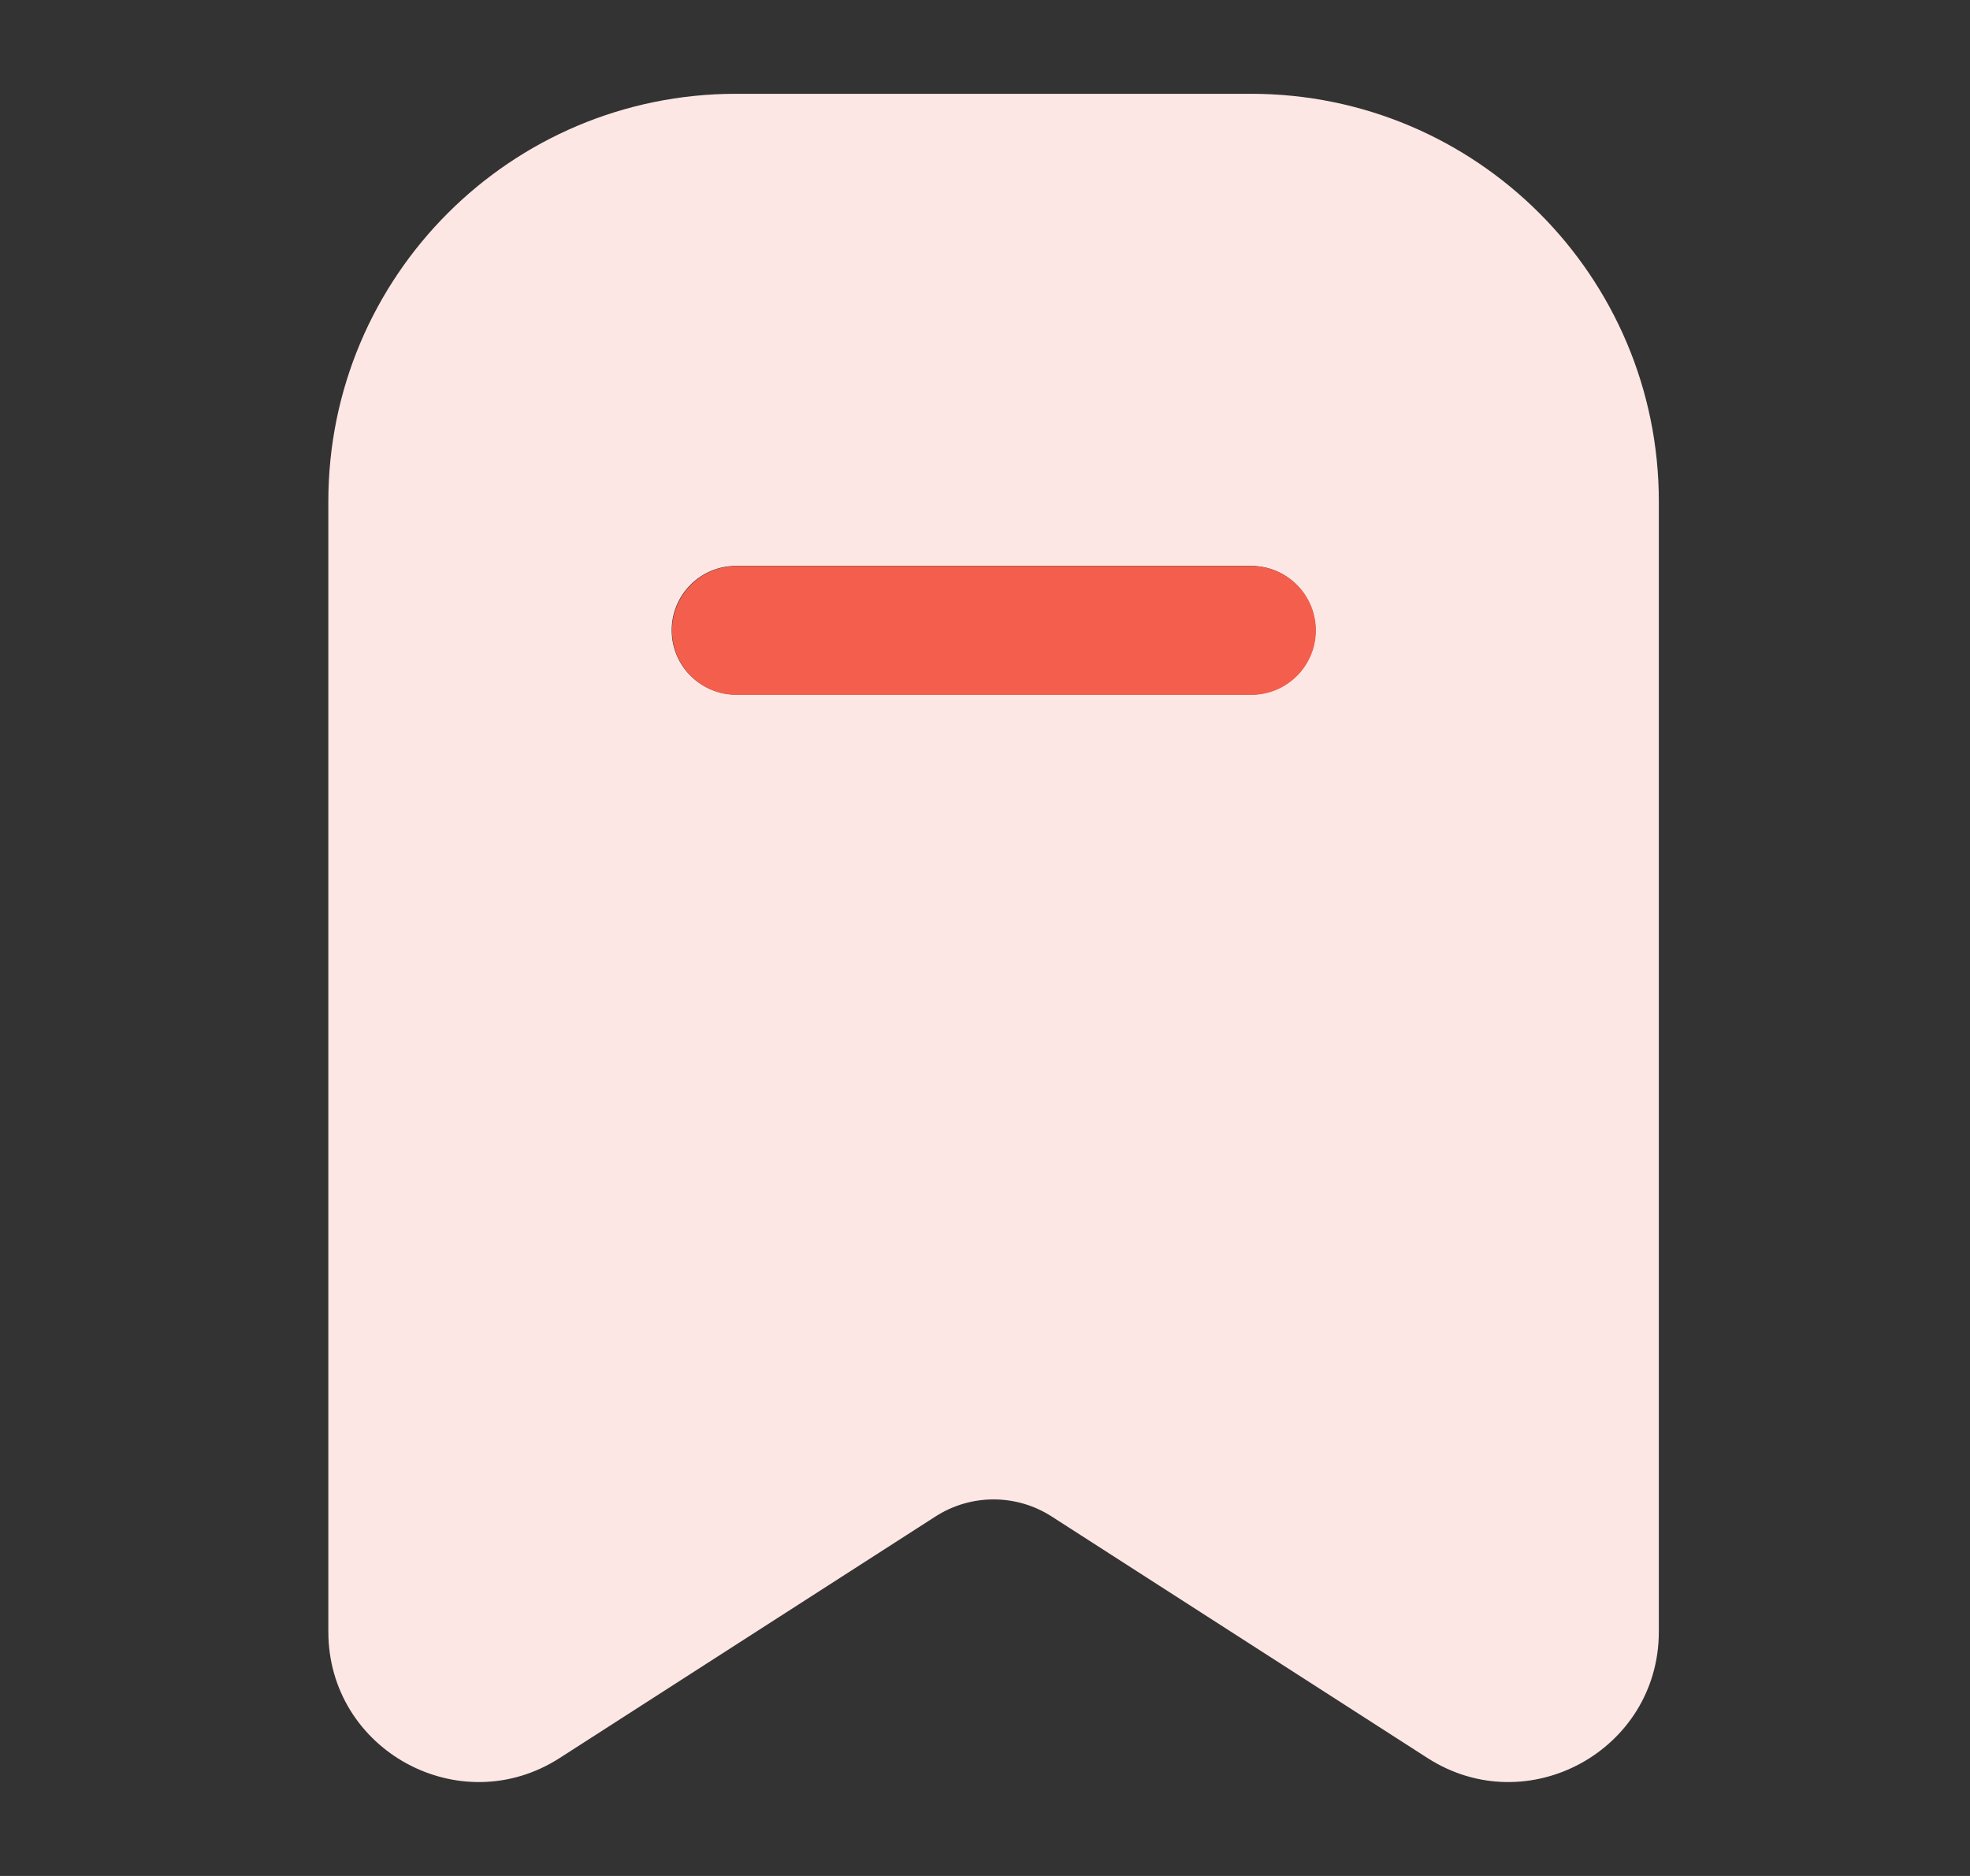
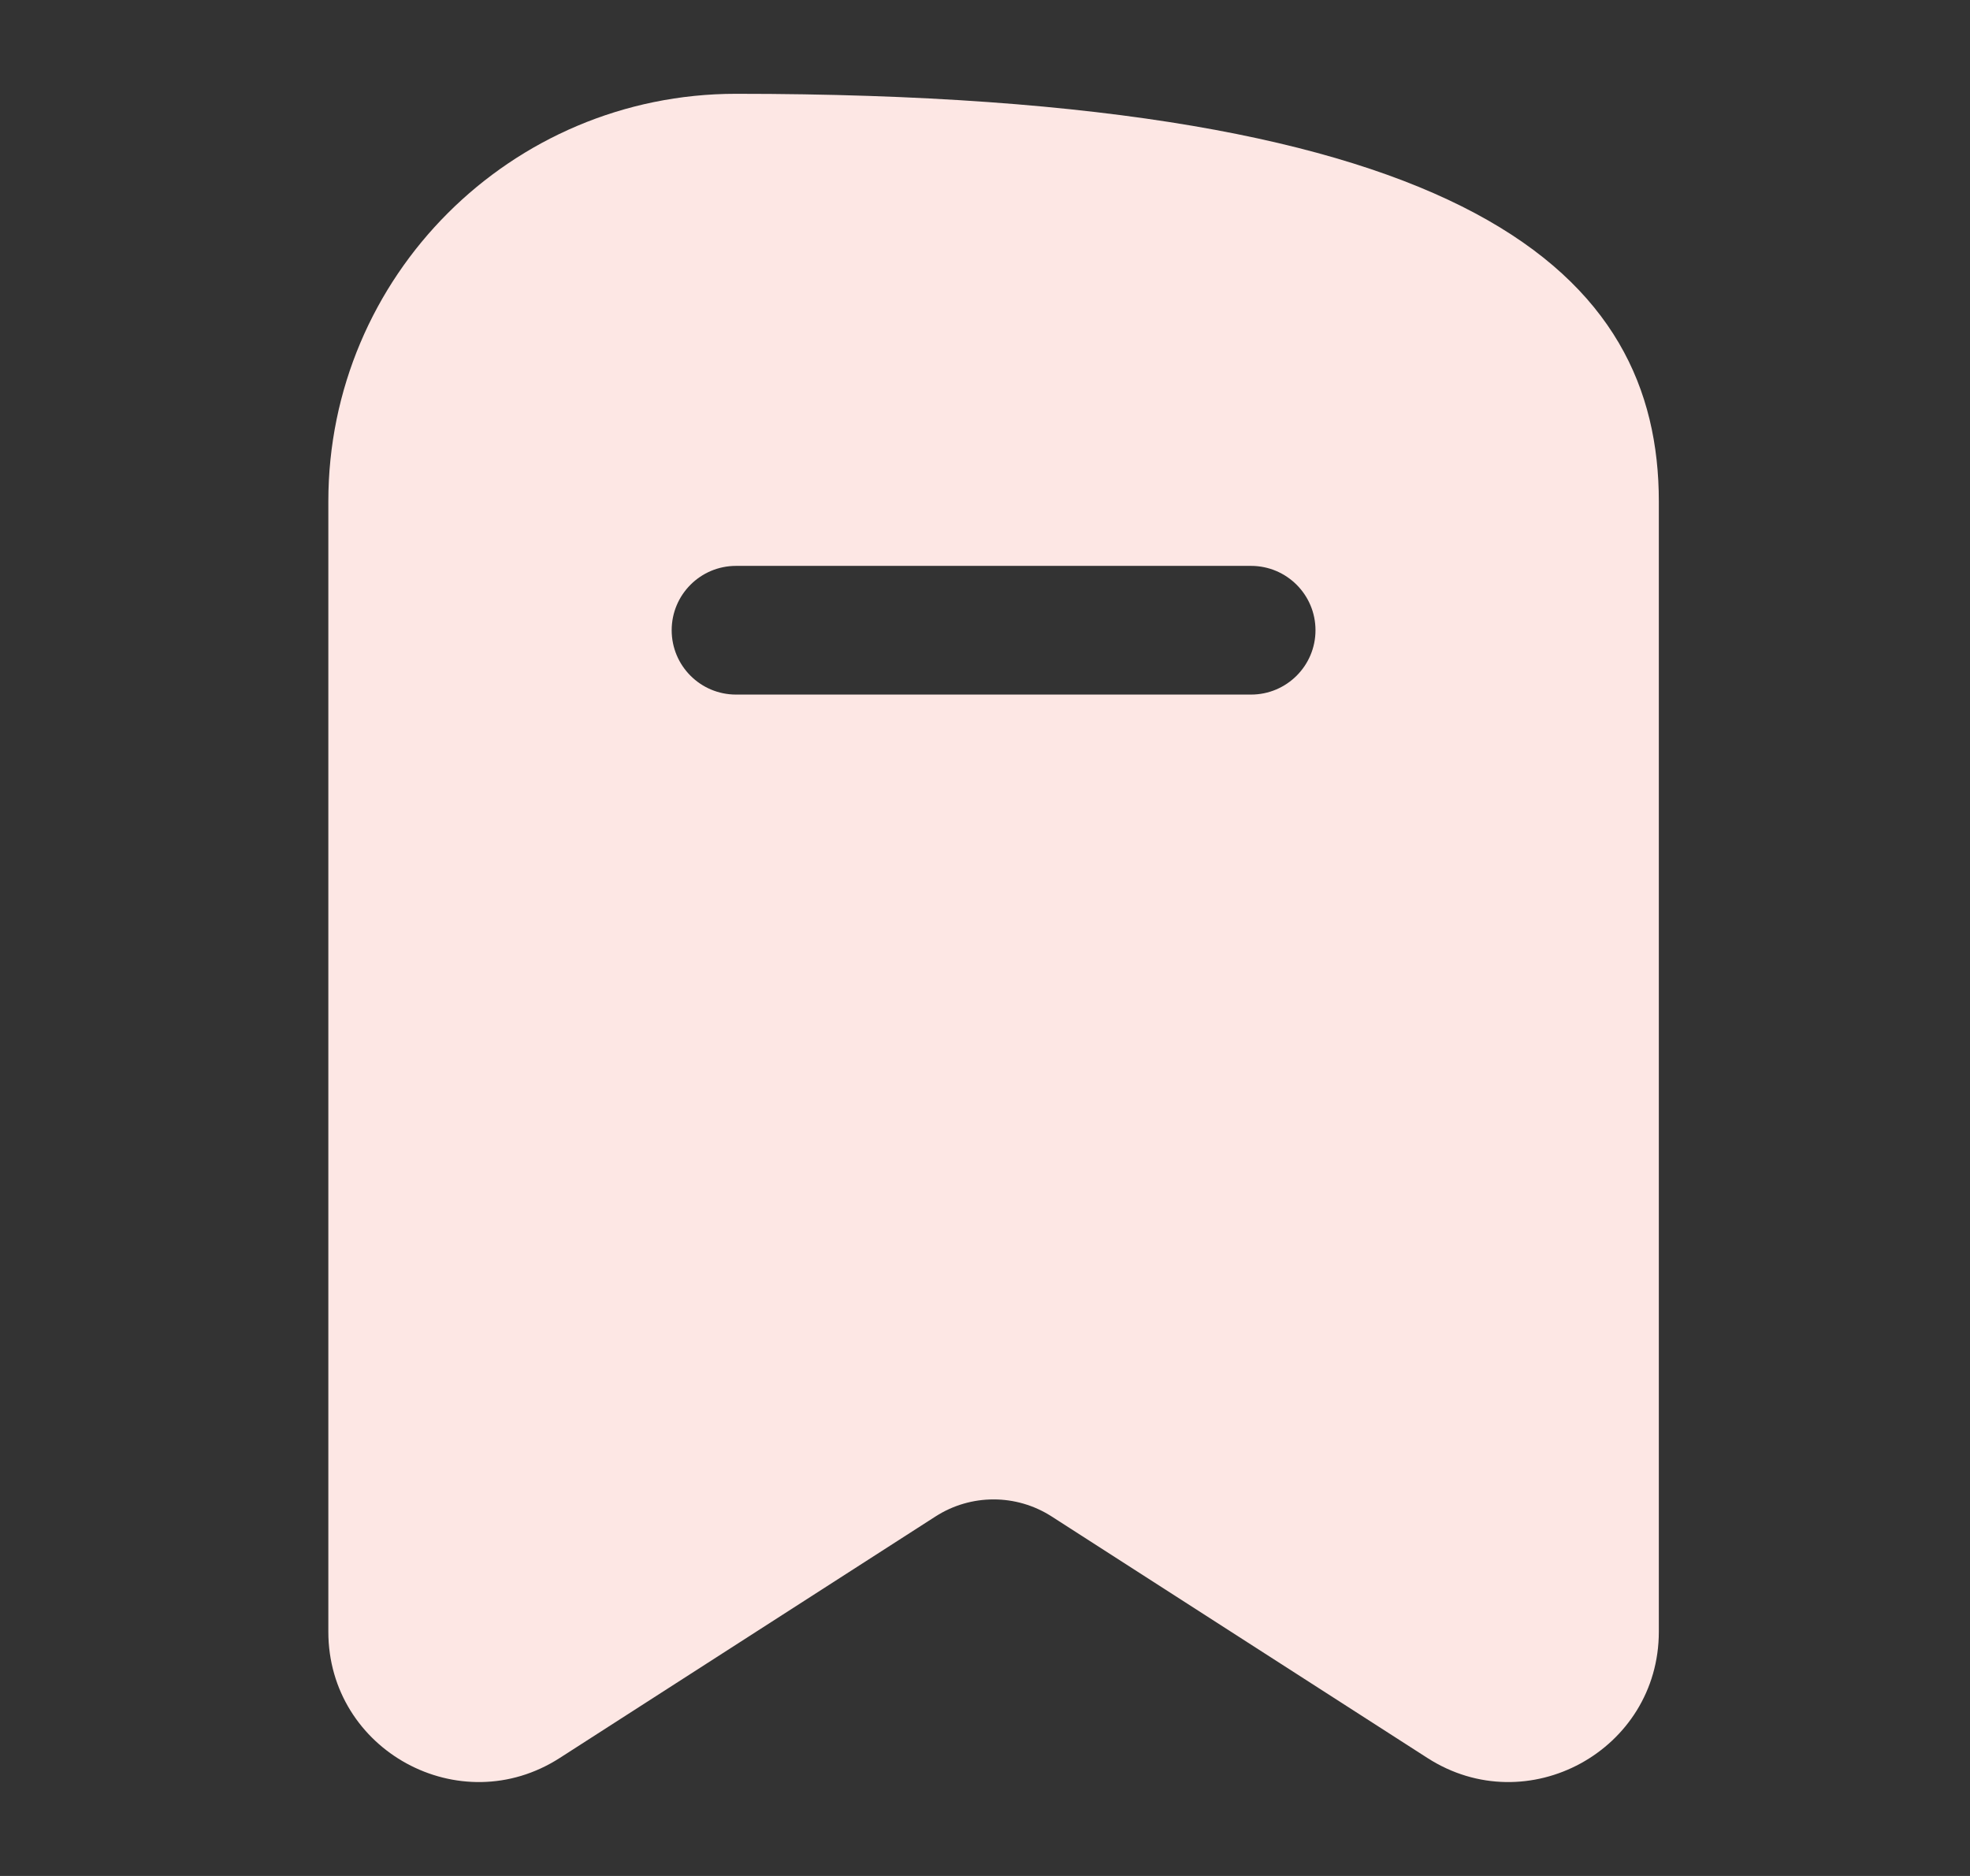
<svg xmlns="http://www.w3.org/2000/svg" width="21" height="20" viewBox="0 0 21 20" fill="none">
  <rect x="0" y="0" width="21" height="20" fill="#333333" stroke="none" />
-   <path fill-rule="evenodd" clip-rule="evenodd" d="M3.5 5.346C3.5 2.946 5.446 1 7.846 1H13.336C15.737 1 17.683 2.946 17.683 5.346V17.395C17.683 18.662 16.281 19.427 15.216 18.742L11.21 16.167C10.833 15.925 10.35 15.925 9.973 16.167L5.967 18.742C4.902 19.427 3.5 18.662 3.5 17.395V5.346ZM7.846 6.033C7.467 6.033 7.16 6.34 7.16 6.719C7.16 7.098 7.467 7.405 7.846 7.405H13.336C13.715 7.405 14.023 7.098 14.023 6.719C14.023 6.34 13.715 6.033 13.336 6.033H7.846Z" fill="#FDE7E4" />
-   <path fill-rule="evenodd" clip-rule="evenodd" d="M7.164 6.721C7.164 6.342 7.471 6.035 7.85 6.035H13.34C13.719 6.035 14.027 6.342 14.027 6.721C14.027 7.1 13.719 7.408 13.34 7.408H7.85C7.471 7.408 7.164 7.1 7.164 6.721Z" fill="#F35F4C" />
+   <path fill-rule="evenodd" clip-rule="evenodd" d="M3.5 5.346C3.5 2.946 5.446 1 7.846 1C15.737 1 17.683 2.946 17.683 5.346V17.395C17.683 18.662 16.281 19.427 15.216 18.742L11.21 16.167C10.833 15.925 10.35 15.925 9.973 16.167L5.967 18.742C4.902 19.427 3.5 18.662 3.5 17.395V5.346ZM7.846 6.033C7.467 6.033 7.16 6.34 7.16 6.719C7.16 7.098 7.467 7.405 7.846 7.405H13.336C13.715 7.405 14.023 7.098 14.023 6.719C14.023 6.34 13.715 6.033 13.336 6.033H7.846Z" fill="#FDE7E4" />
</svg>